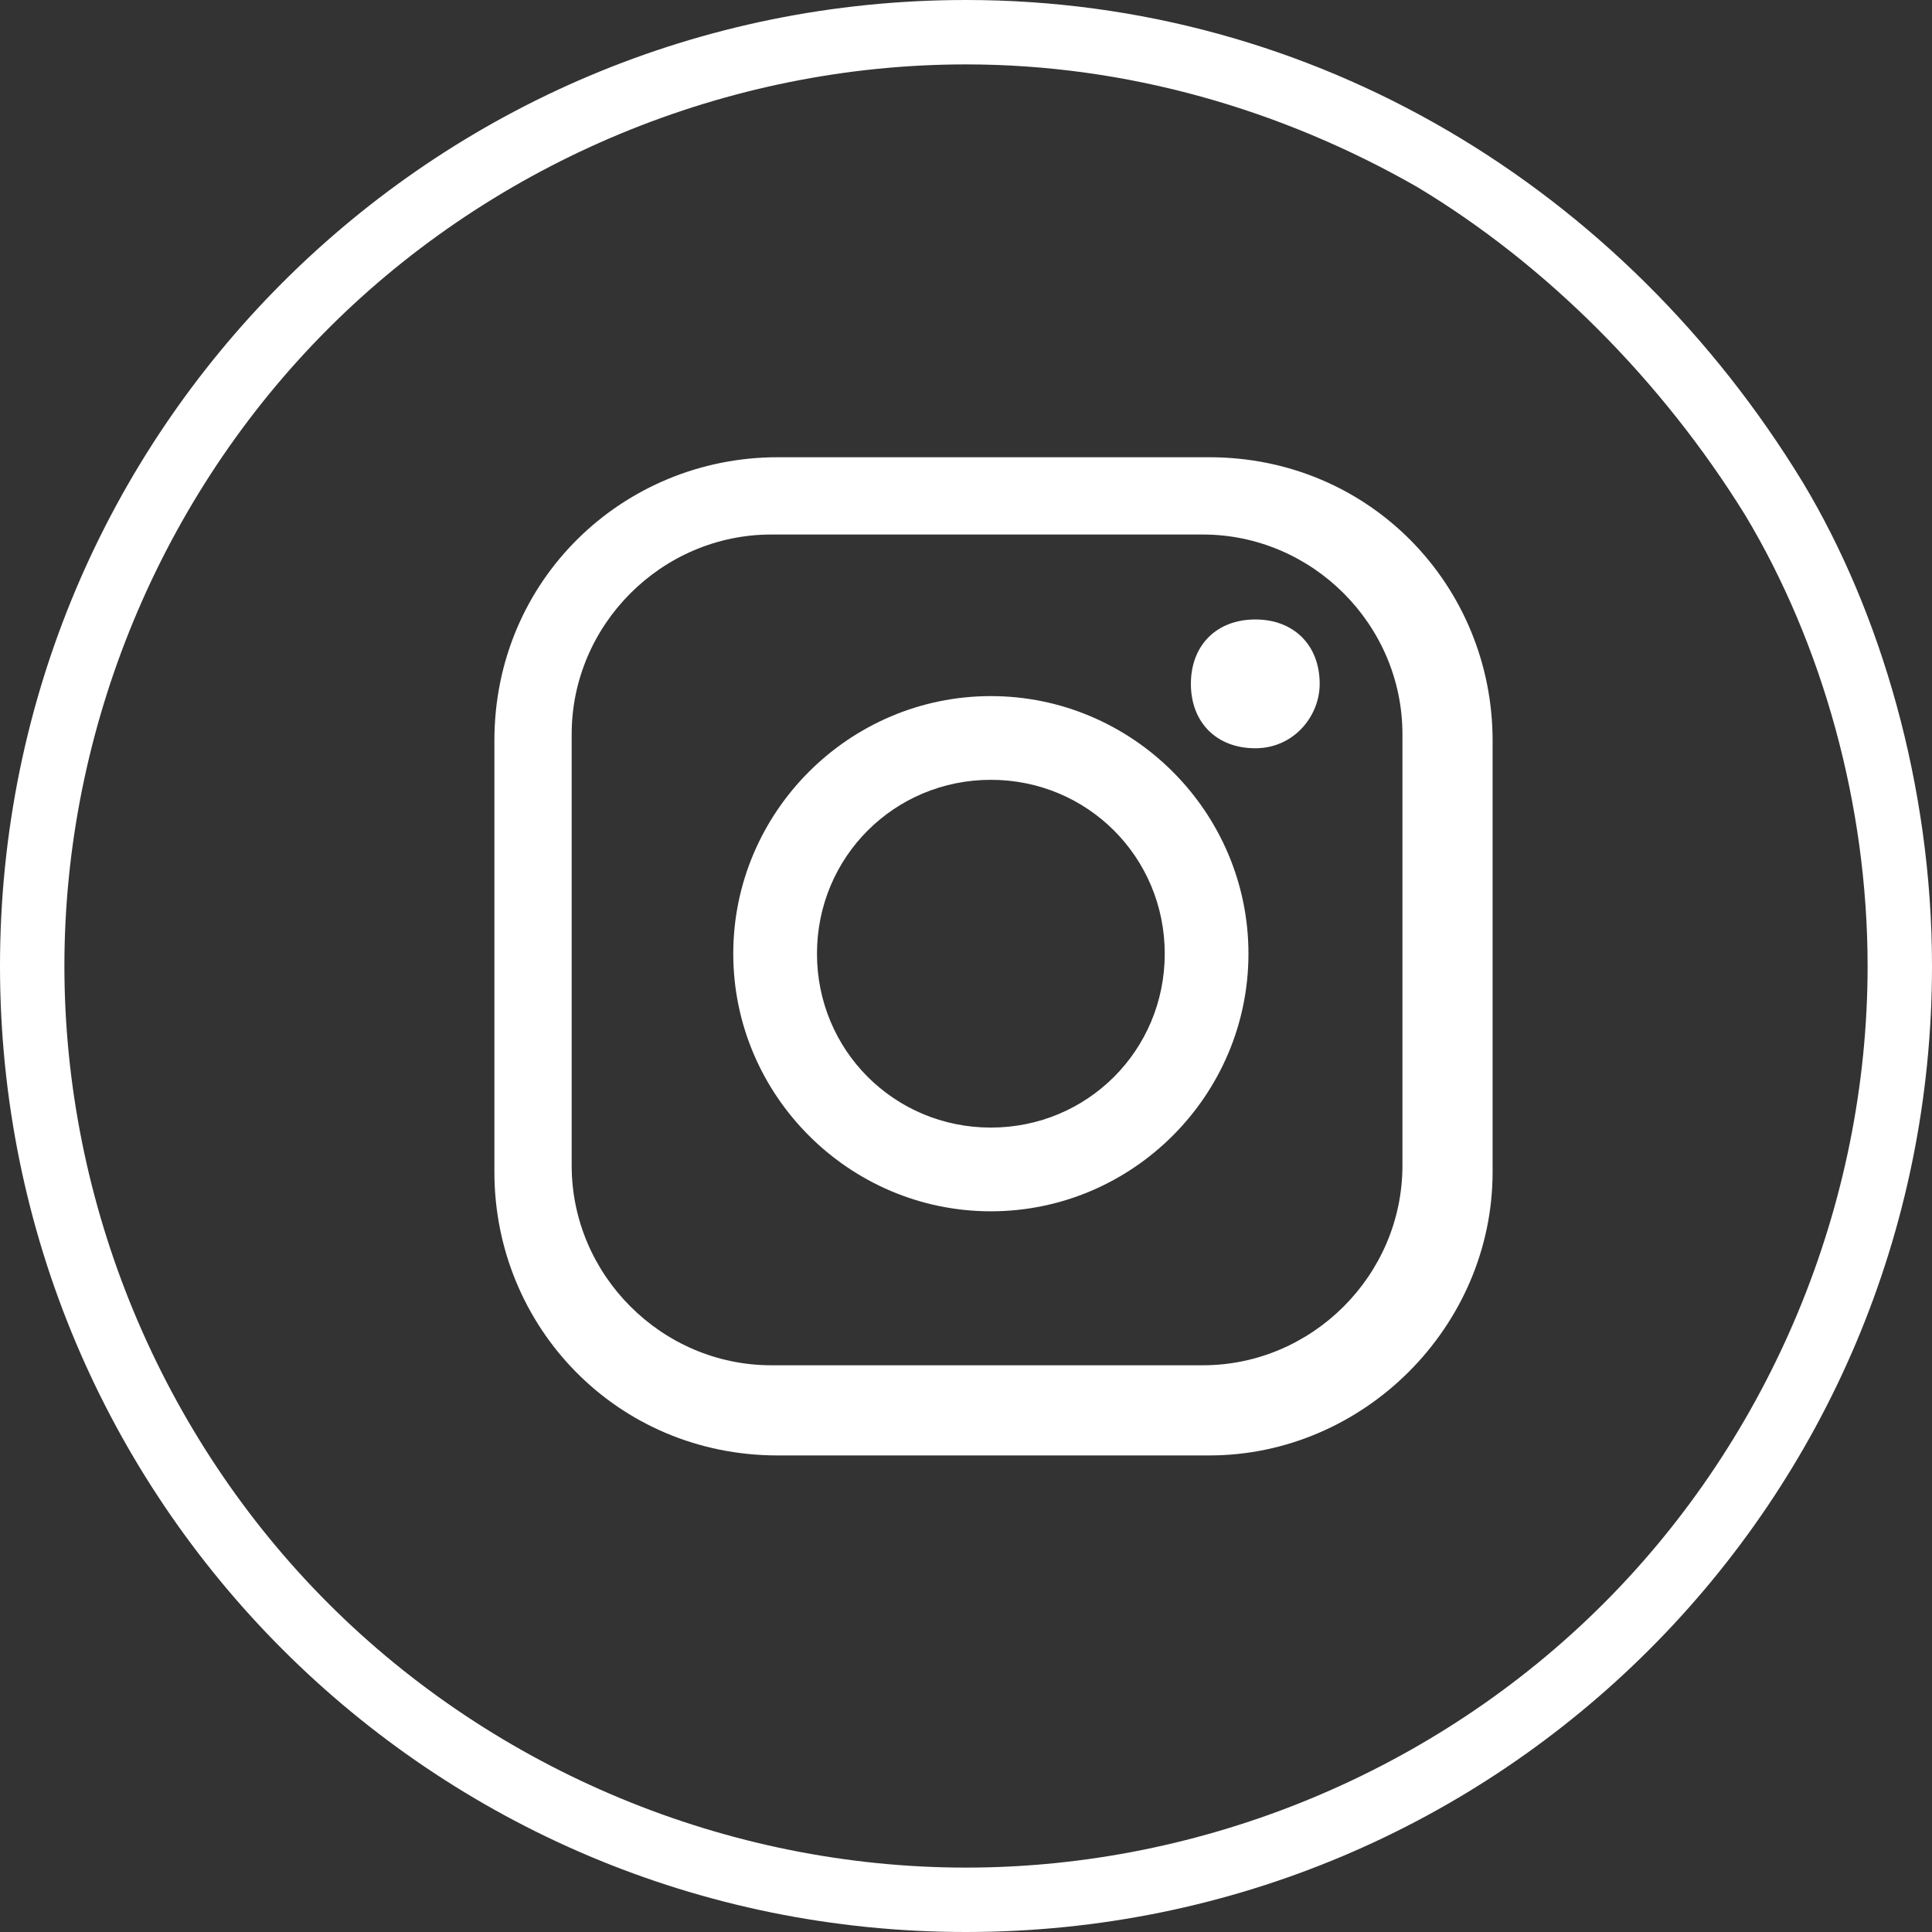
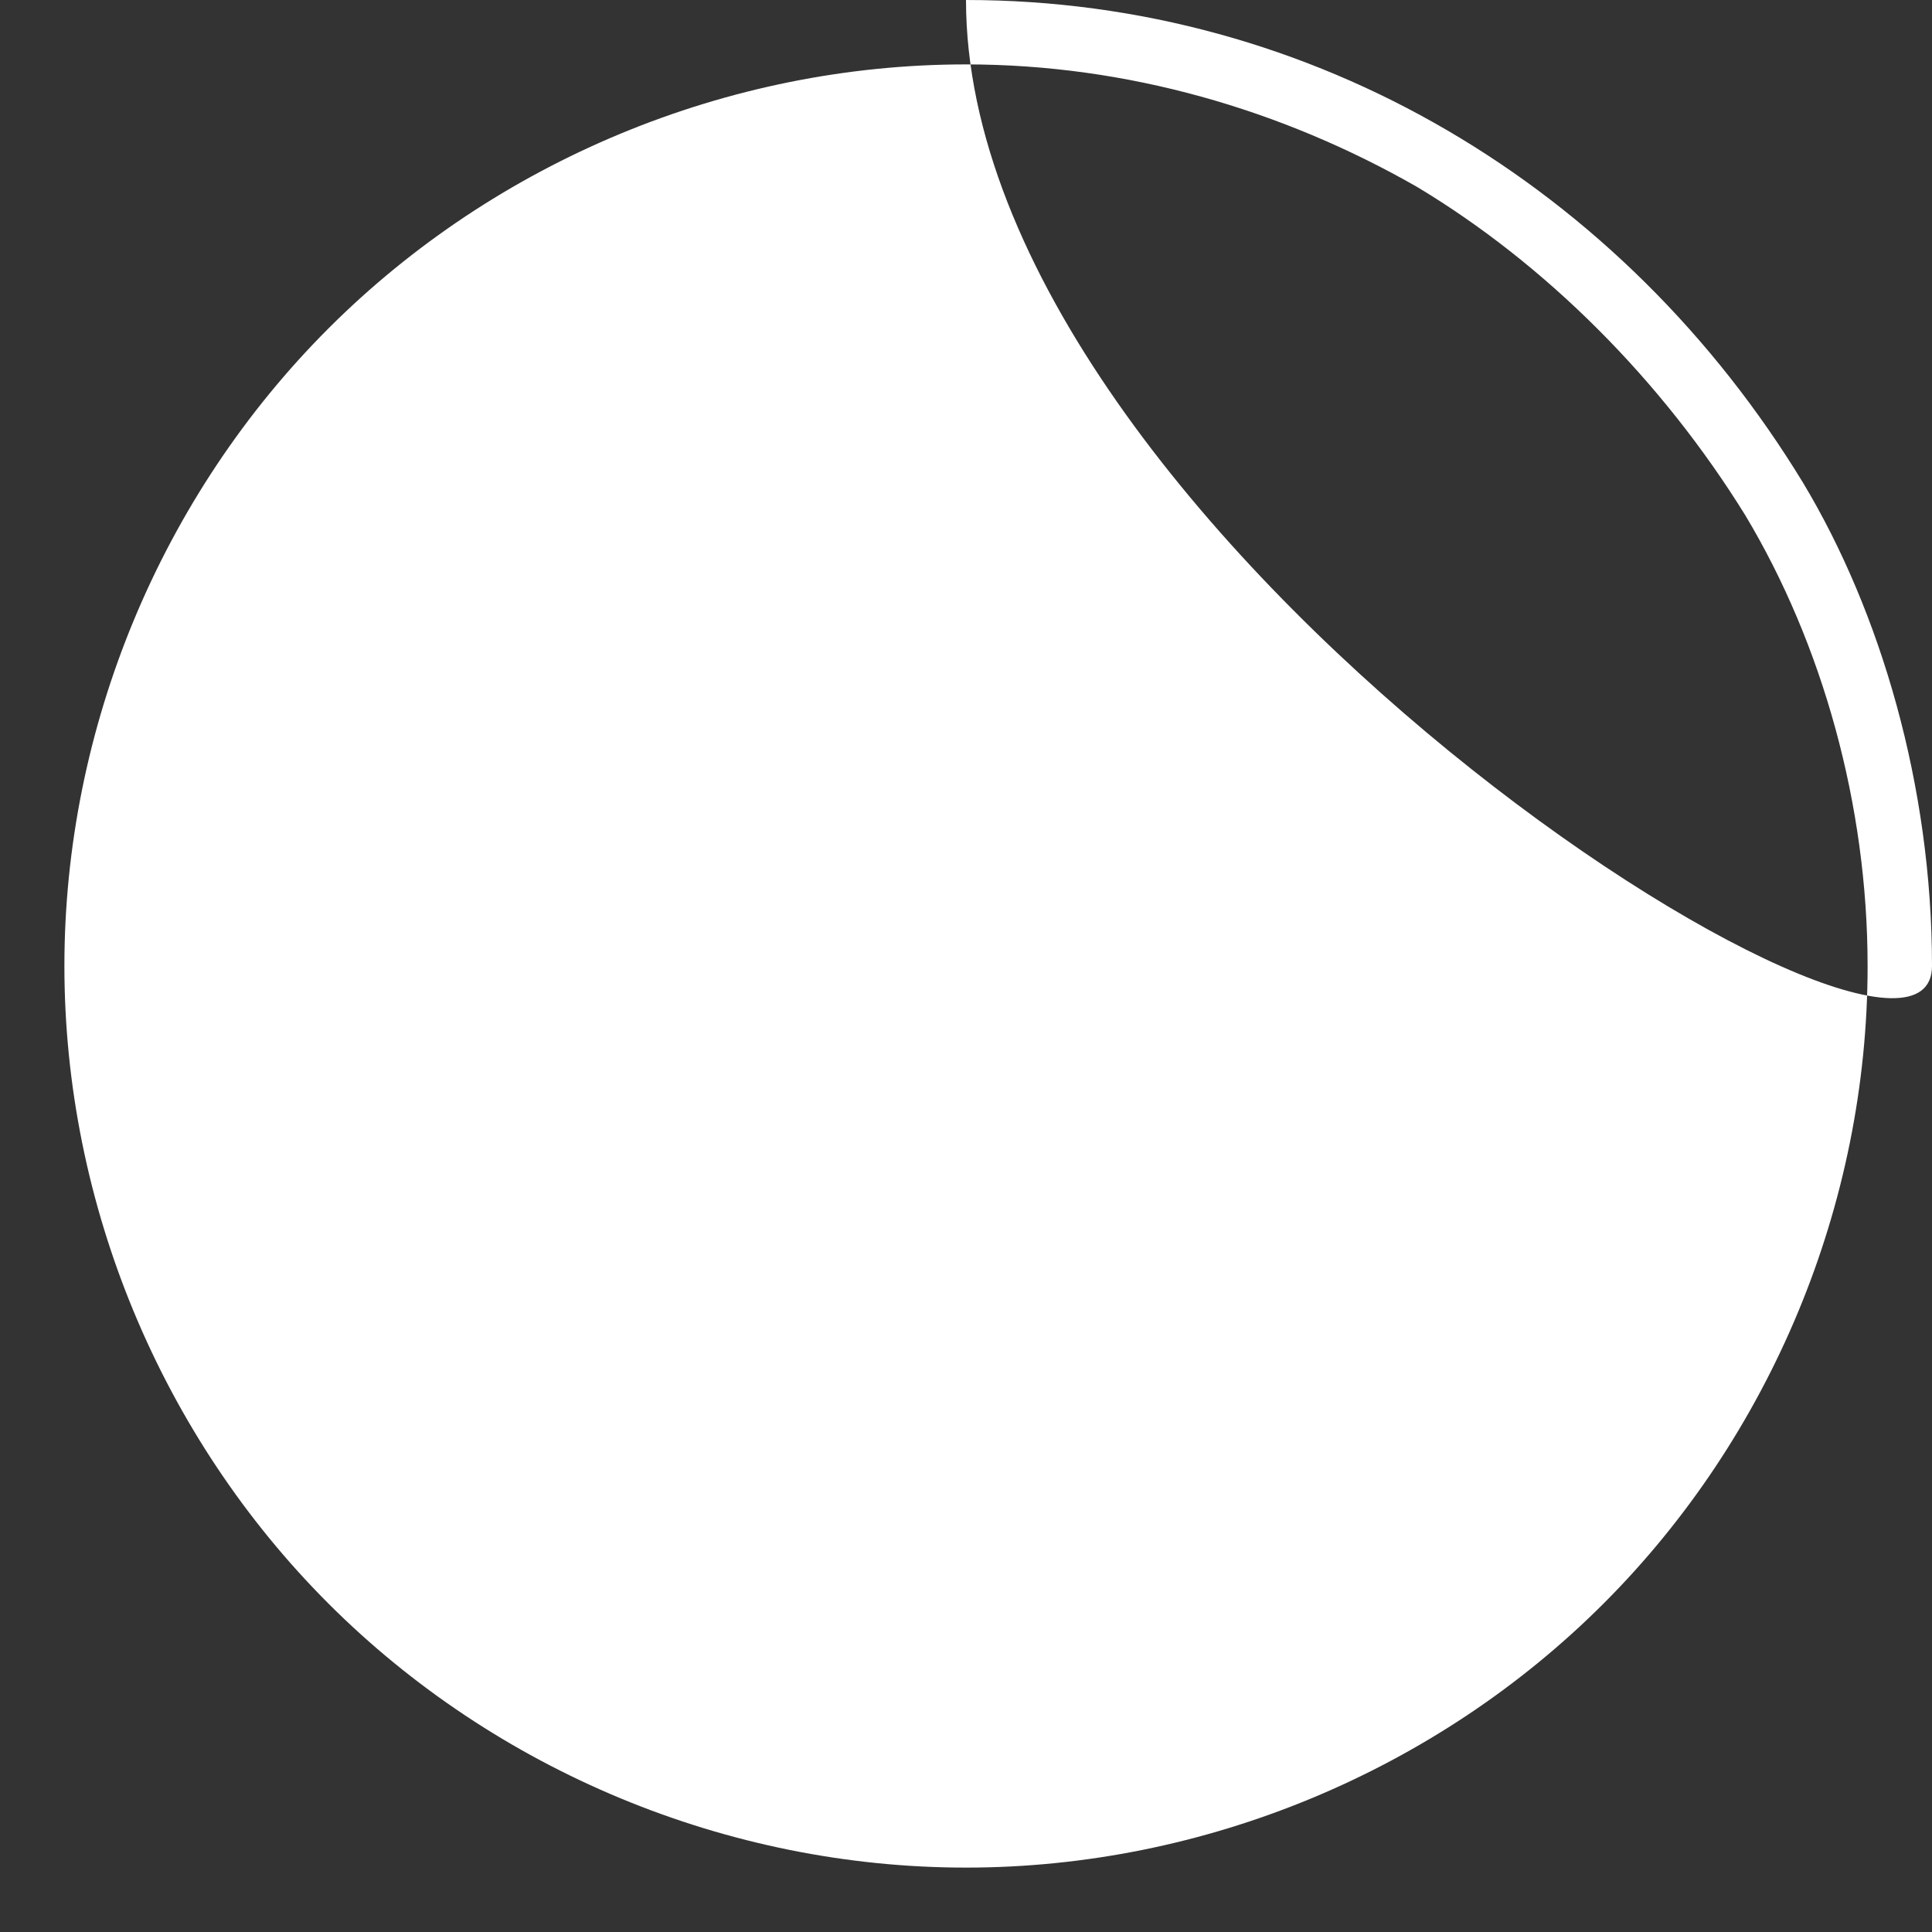
<svg xmlns="http://www.w3.org/2000/svg" version="1.1" id="Ebene_1" x="0px" y="0px" viewBox="0 0 30 30" style="enable-background:new 0 0 30 30;" xml:space="preserve">
  <rect x="0" y="0" width="30" height="30" fill="#333333" stroke="none" />
  <style type="text/css">
	.st0{fill:#FFFFFF;}
	.st1{fill:none;}
</style>
  <g>
    <g id="Gruppe_68" transform="translate(257.577 17)">
-       <path id="Pfad_40" class="st0" d="M-238.8,5.6h-6.7c-2.5,0-4.4-2-4.4-4.4v-6.7c0-2.5,2-4.4,4.4-4.4h6.7c2.5,0,4.4,2,4.4,4.4v6.7    C-234.4,3.6-236.4,5.6-238.8,5.6z M-245.6-8.7c-1.7,0-3.1,1.4-3.1,3.1v6.7c0,1.7,1.4,3.1,3.1,3.1h6.7c1.7,0,3.1-1.4,3.1-3.1v-6.7    c0-1.7-1.4-3.1-3.1-3.1H-245.6z" />
-     </g>
+       </g>
    <g id="Gruppe_69" transform="translate(261.386 20.809)">
-       <path id="Pfad_41" class="st0" d="M-246-2c-2.2,0-4-1.8-4-4s1.8-4,4-4s4,1.8,4,4S-243.8-2-246-2z M-246-8.7    c-1.5,0-2.7,1.2-2.7,2.7c0,1.5,1.2,2.7,2.7,2.7c1.5,0,2.7-1.2,2.7-2.7C-243.3-7.5-244.5-8.7-246-8.7z" />
-     </g>
+       </g>
    <g id="Gruppe_70" transform="translate(268.592 19.619)">
      <path id="Pfad_42" class="st0" d="M-248.1-9c0,0.5-0.4,1-1,1s-1-0.4-1-1s0.4-1,1-1l0,0C-248.5-10-248.1-9.6-248.1-9z" />
    </g>
    <g id="Pfad_44" transform="translate(250 10)">
      <path class="st1" d="M-235-10c5.3,0,10.3,2.9,13,7.5c1.3,2.3,2,4.9,2,7.5c0,8.3-6.7,15-15,15s-15-6.7-15-15S-243.3-10-235-10z" />
-       <path class="st0" d="M-235-9c-3.7,0-7.3,1.5-9.9,4.1c-2.6,2.6-4.1,6.2-4.1,9.9s1.5,7.3,4.1,9.9c2.6,2.6,6.2,4.1,9.9,4.1    s7.3-1.5,9.9-4.1c2.6-2.6,4.1-6.2,4.1-9.9c0-2.5-0.7-5-1.9-7c-1.3-2.1-3.1-3.9-5.1-5.1C-230.1-8.3-232.5-9-235-9 M-235-10    c5.4,0,10.2,2.9,13,7.5c1.2,2,2,4.7,2,7.5c0,8.3-6.7,15-15,15s-15-6.7-15-15S-243.3-10-235-10z" />
+       <path class="st0" d="M-235-9c-3.7,0-7.3,1.5-9.9,4.1c-2.6,2.6-4.1,6.2-4.1,9.9s1.5,7.3,4.1,9.9c2.6,2.6,6.2,4.1,9.9,4.1    s7.3-1.5,9.9-4.1c2.6-2.6,4.1-6.2,4.1-9.9c0-2.5-0.7-5-1.9-7c-1.3-2.1-3.1-3.9-5.1-5.1C-230.1-8.3-232.5-9-235-9 M-235-10    c5.4,0,10.2,2.9,13,7.5c1.2,2,2,4.7,2,7.5s-15-6.7-15-15S-243.3-10-235-10z" />
    </g>
  </g>
</svg>